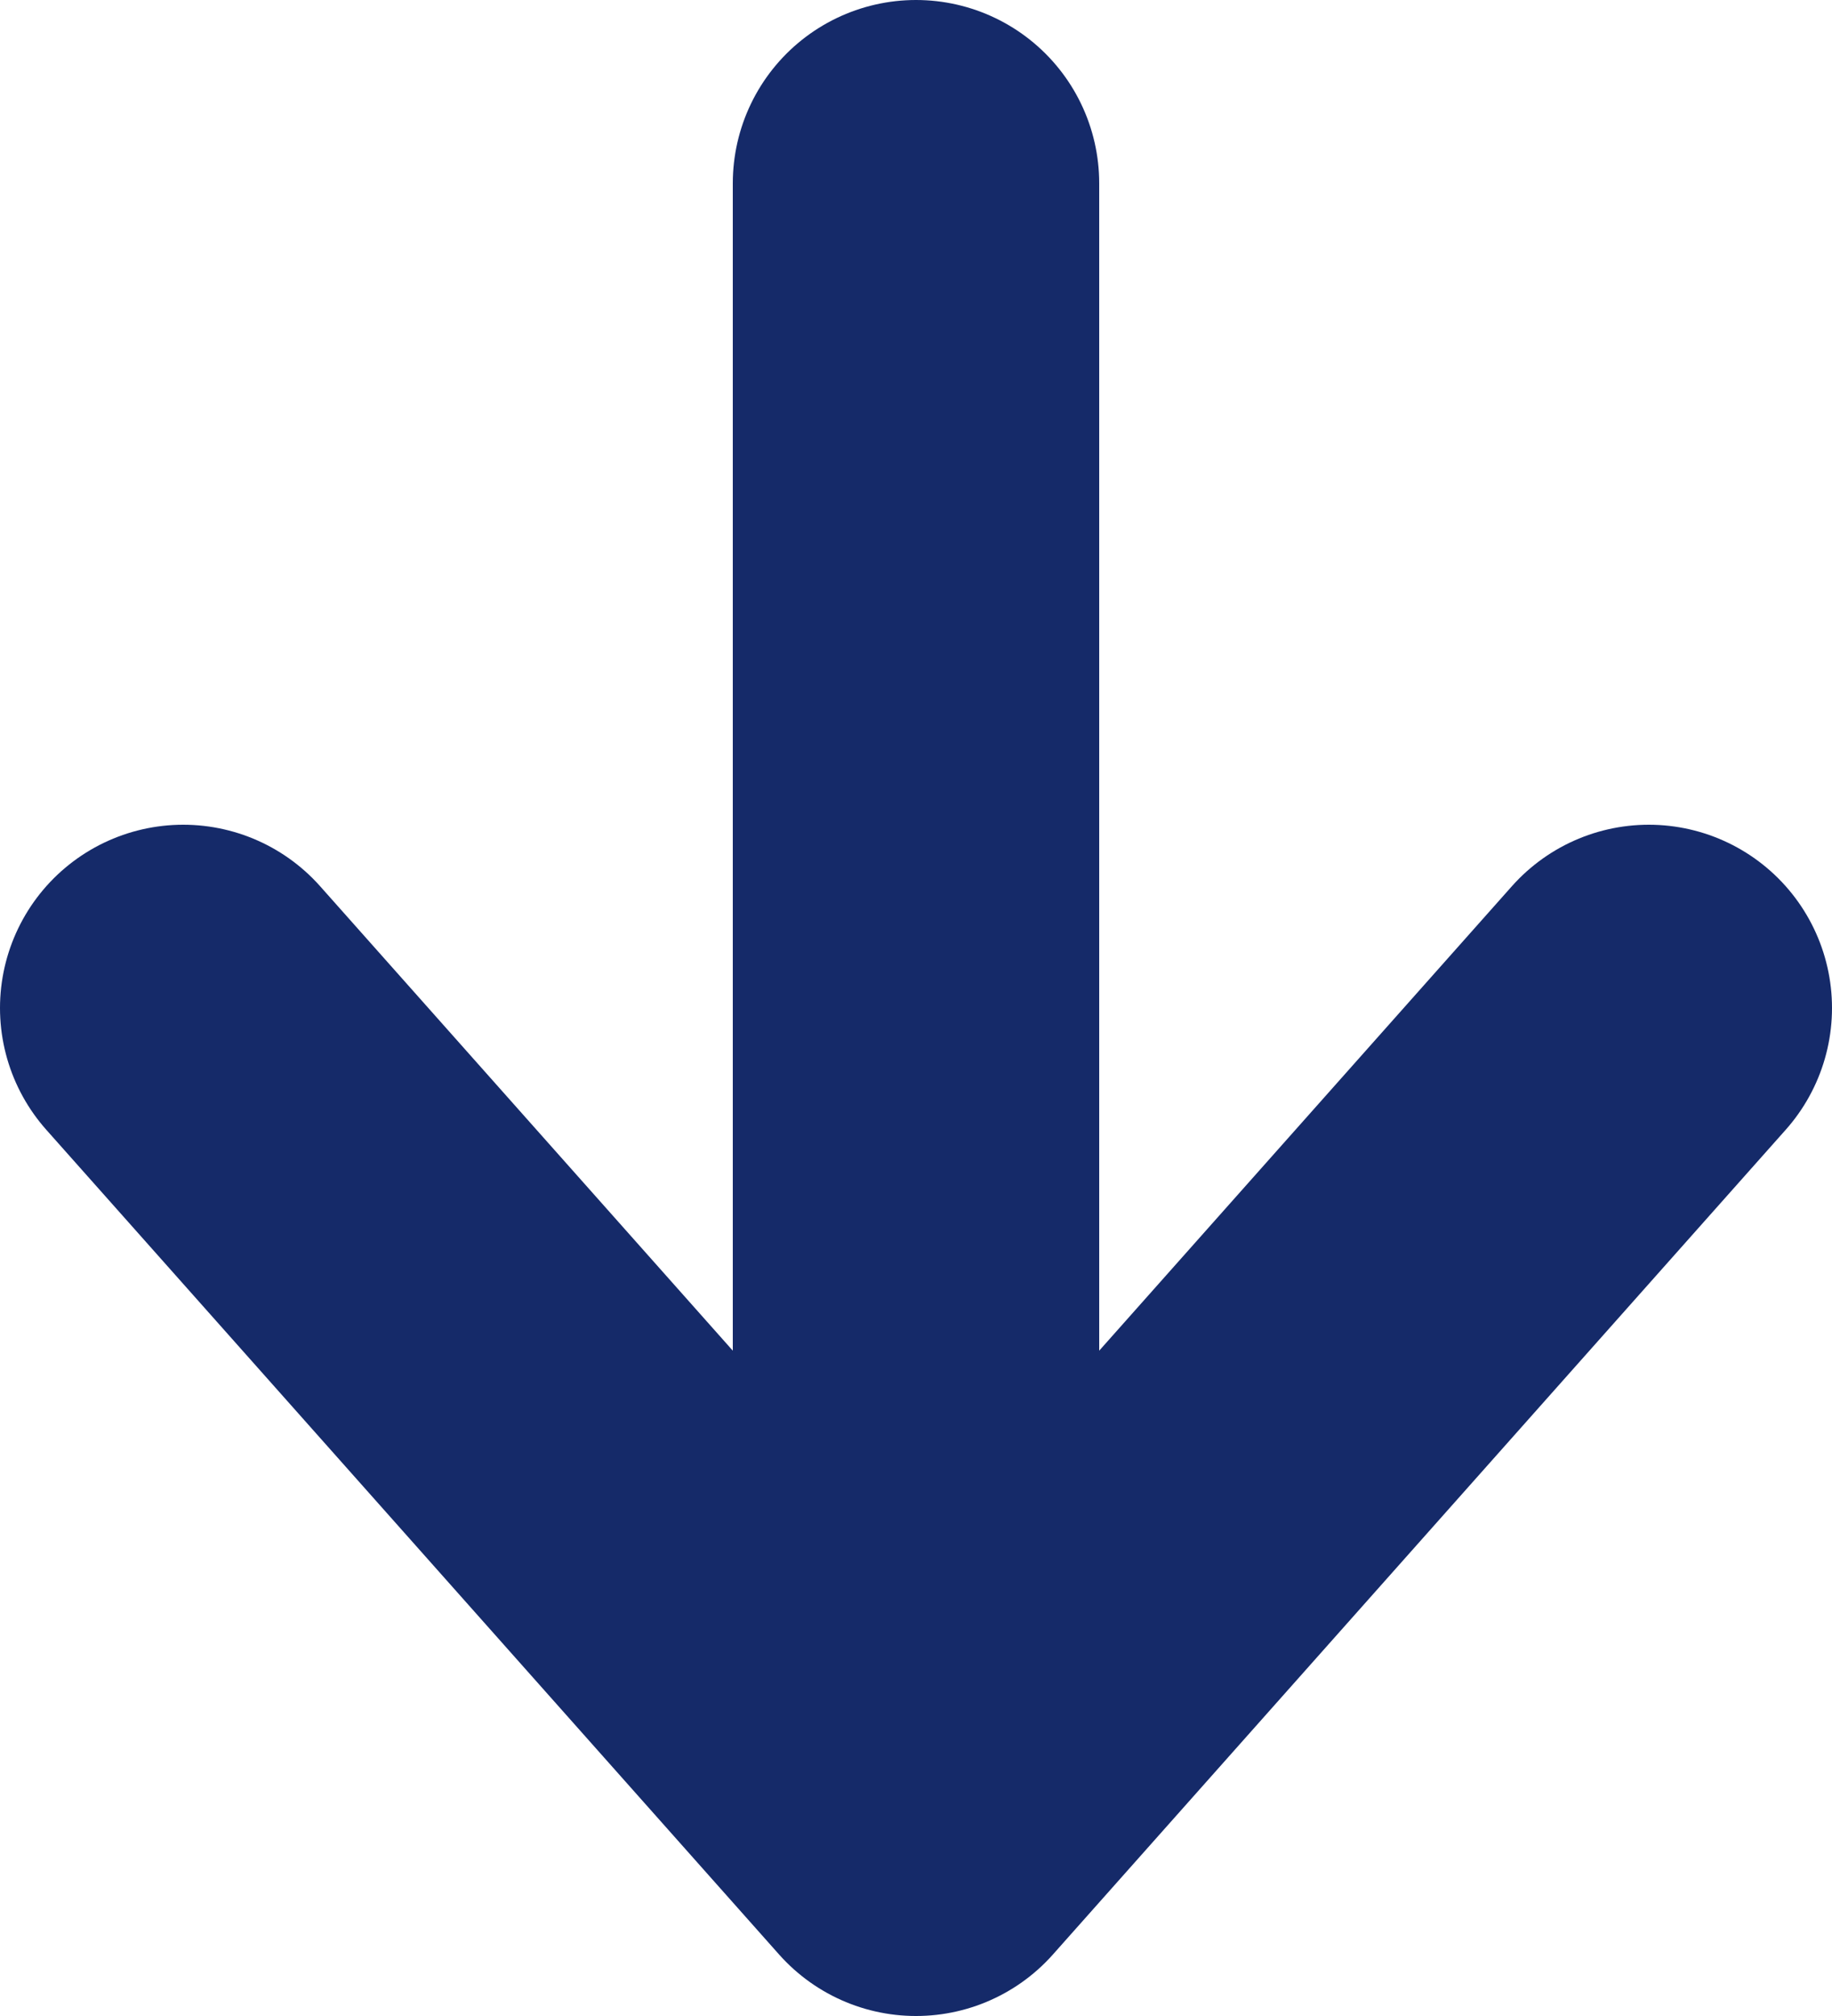
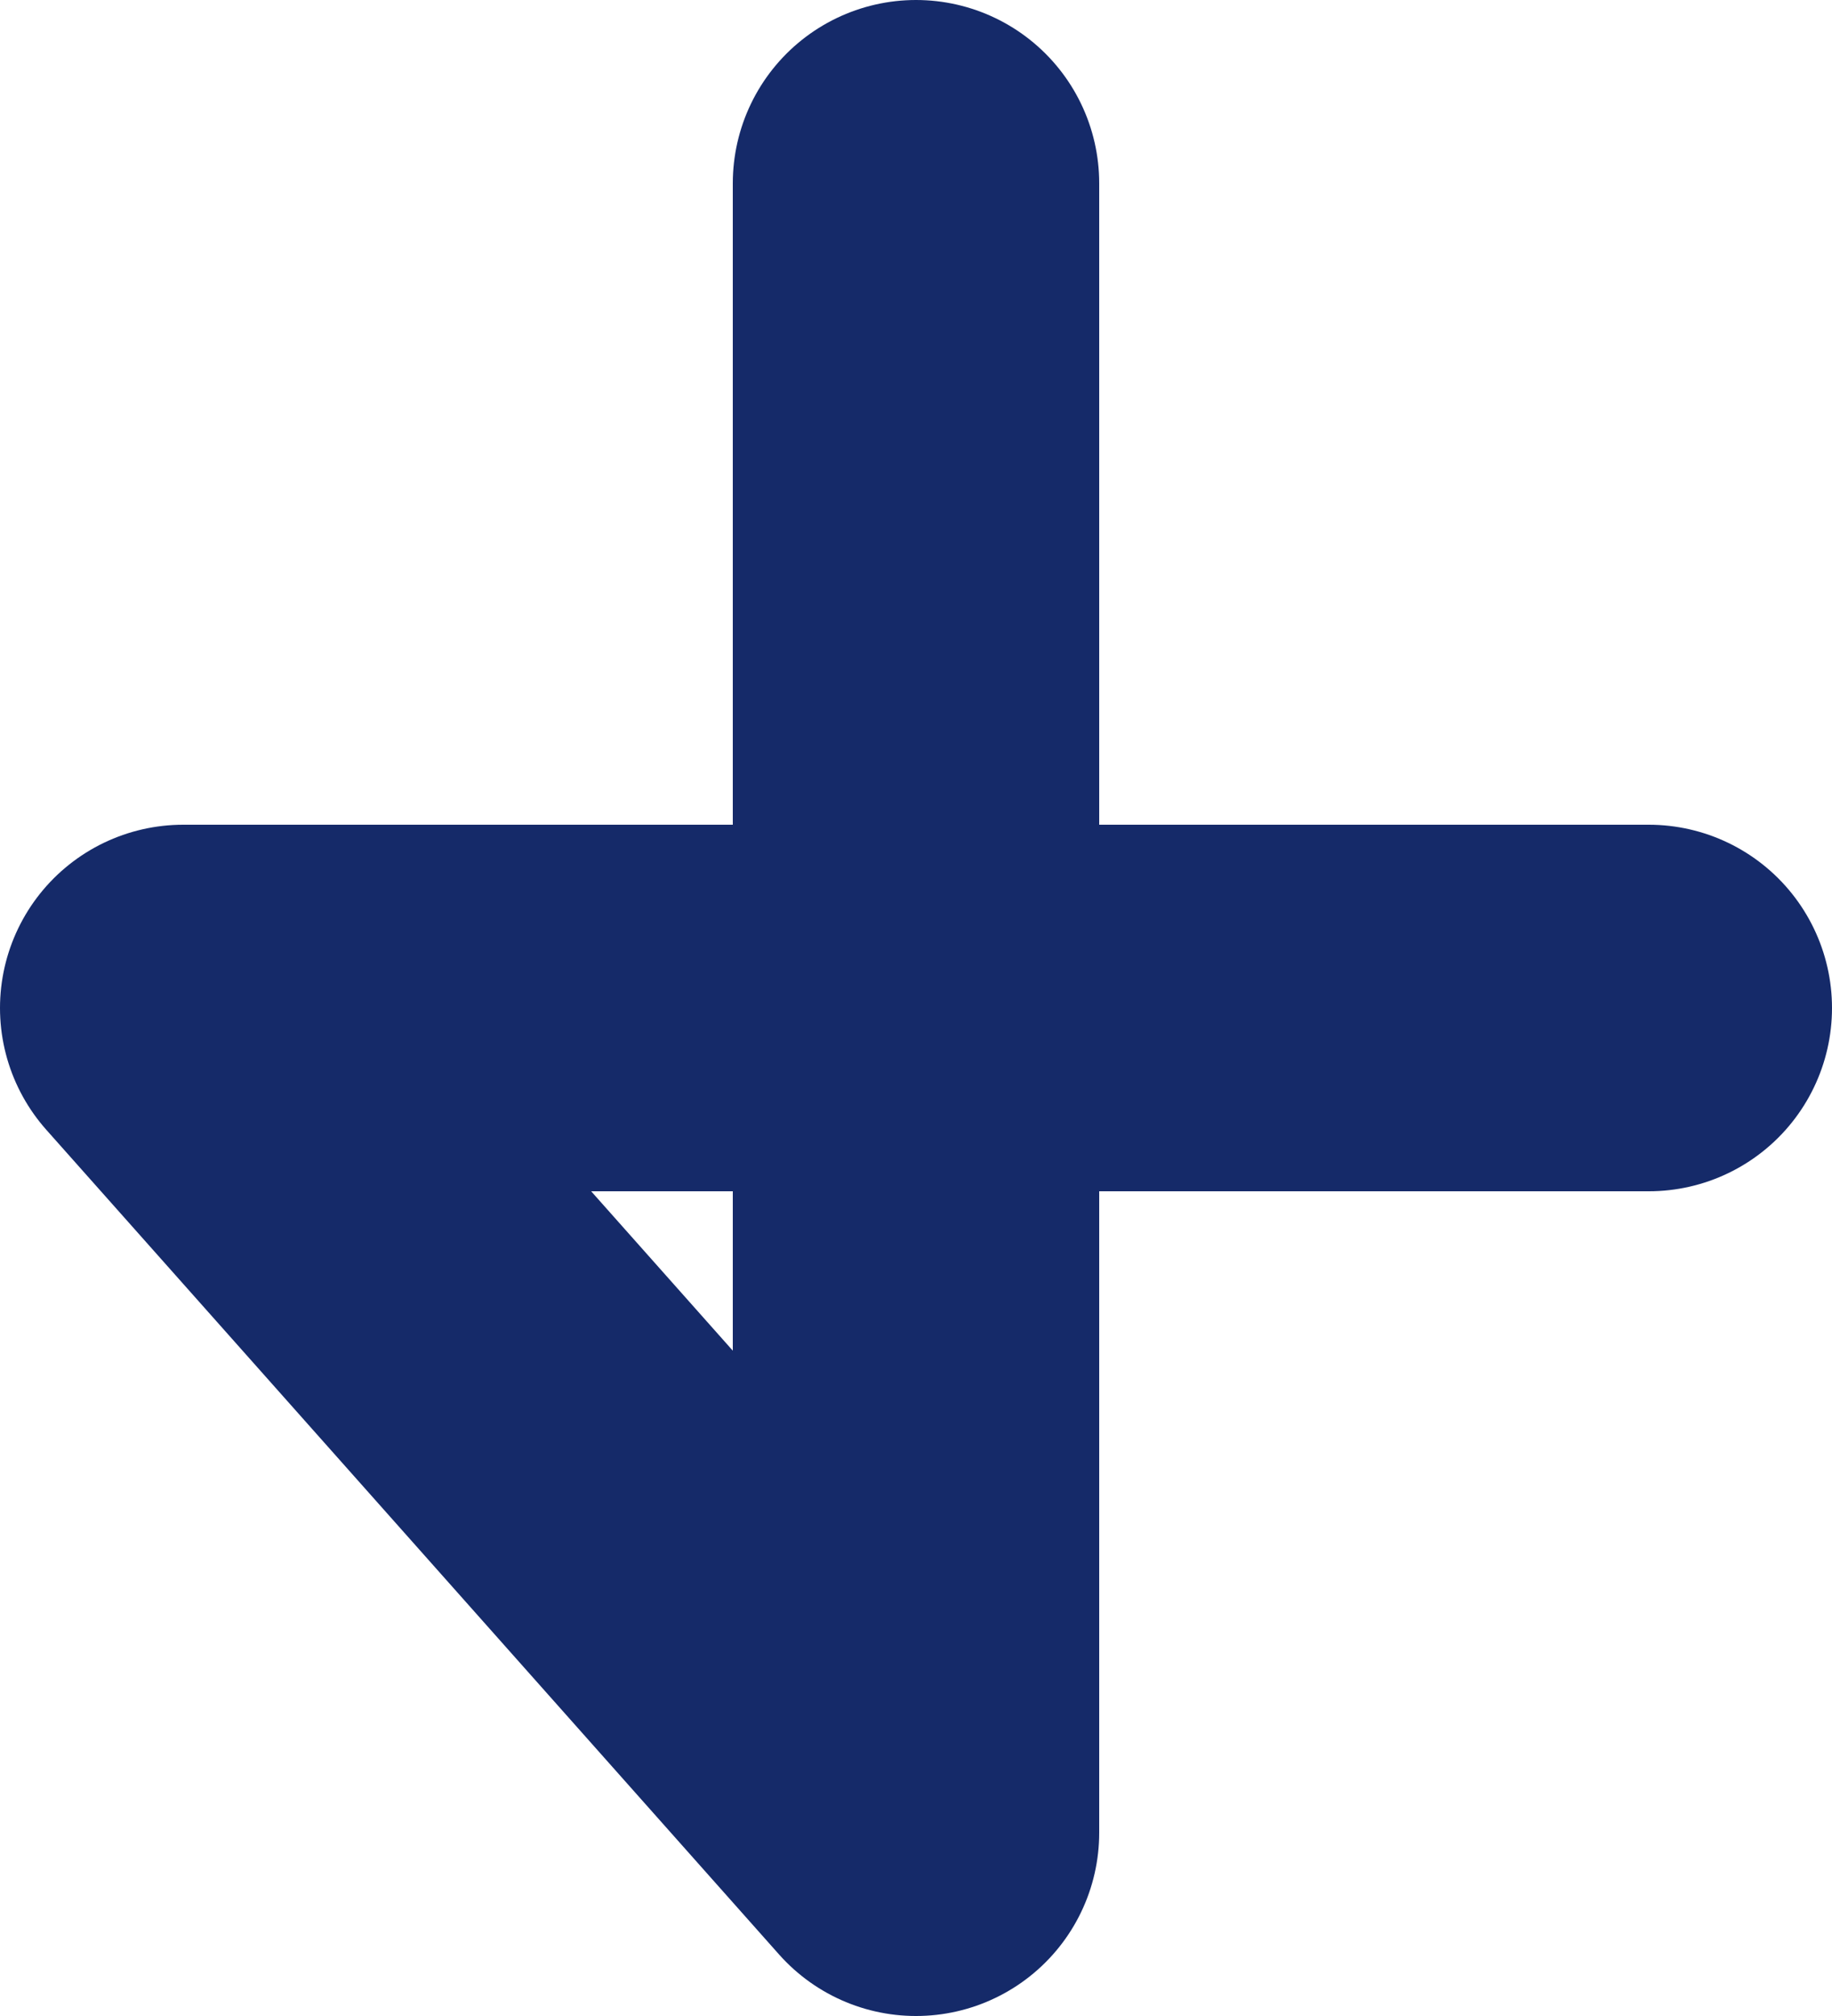
<svg xmlns="http://www.w3.org/2000/svg" width="10" height="11" viewBox="0 0 10 11" fill="none">
-   <path d="M5 1V10M5 10L1 5.5M5 10L9 5.5" stroke="#152A69" stroke-width="2" stroke-linecap="round" stroke-linejoin="round" />
+   <path d="M5 1V10M5 10L1 5.5L9 5.5" stroke="#152A69" stroke-width="2" stroke-linecap="round" stroke-linejoin="round" />
</svg>